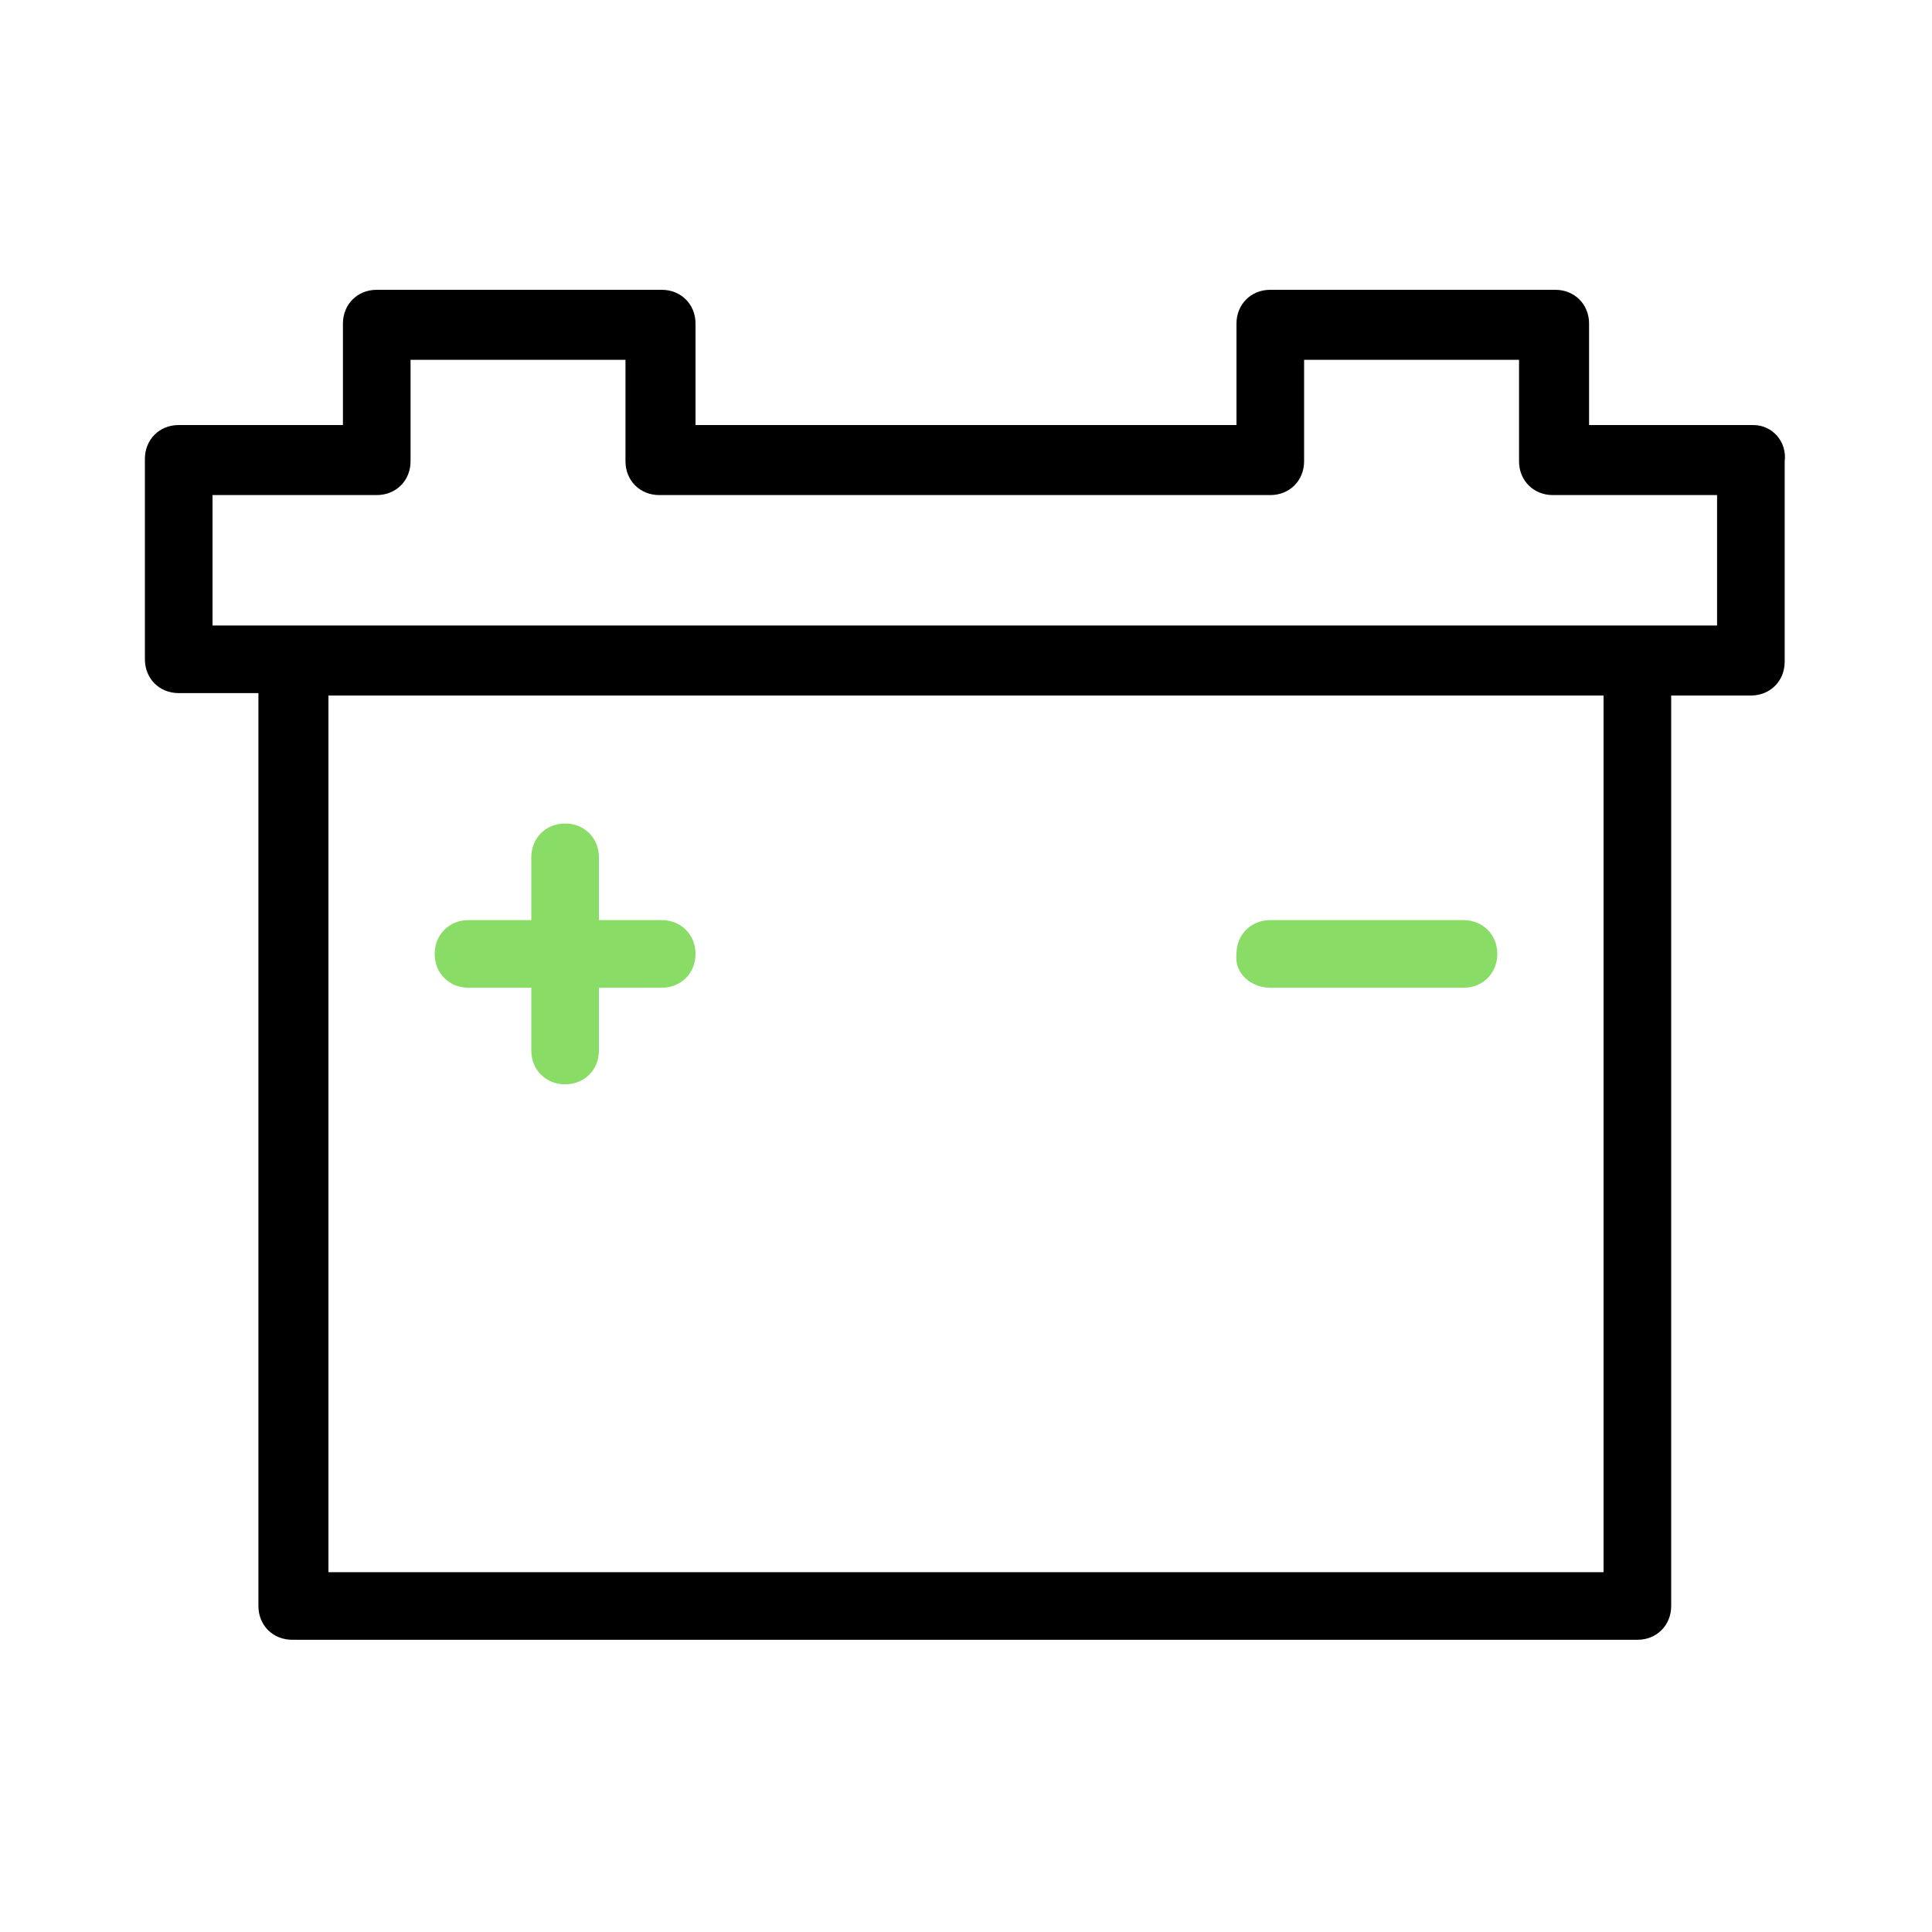
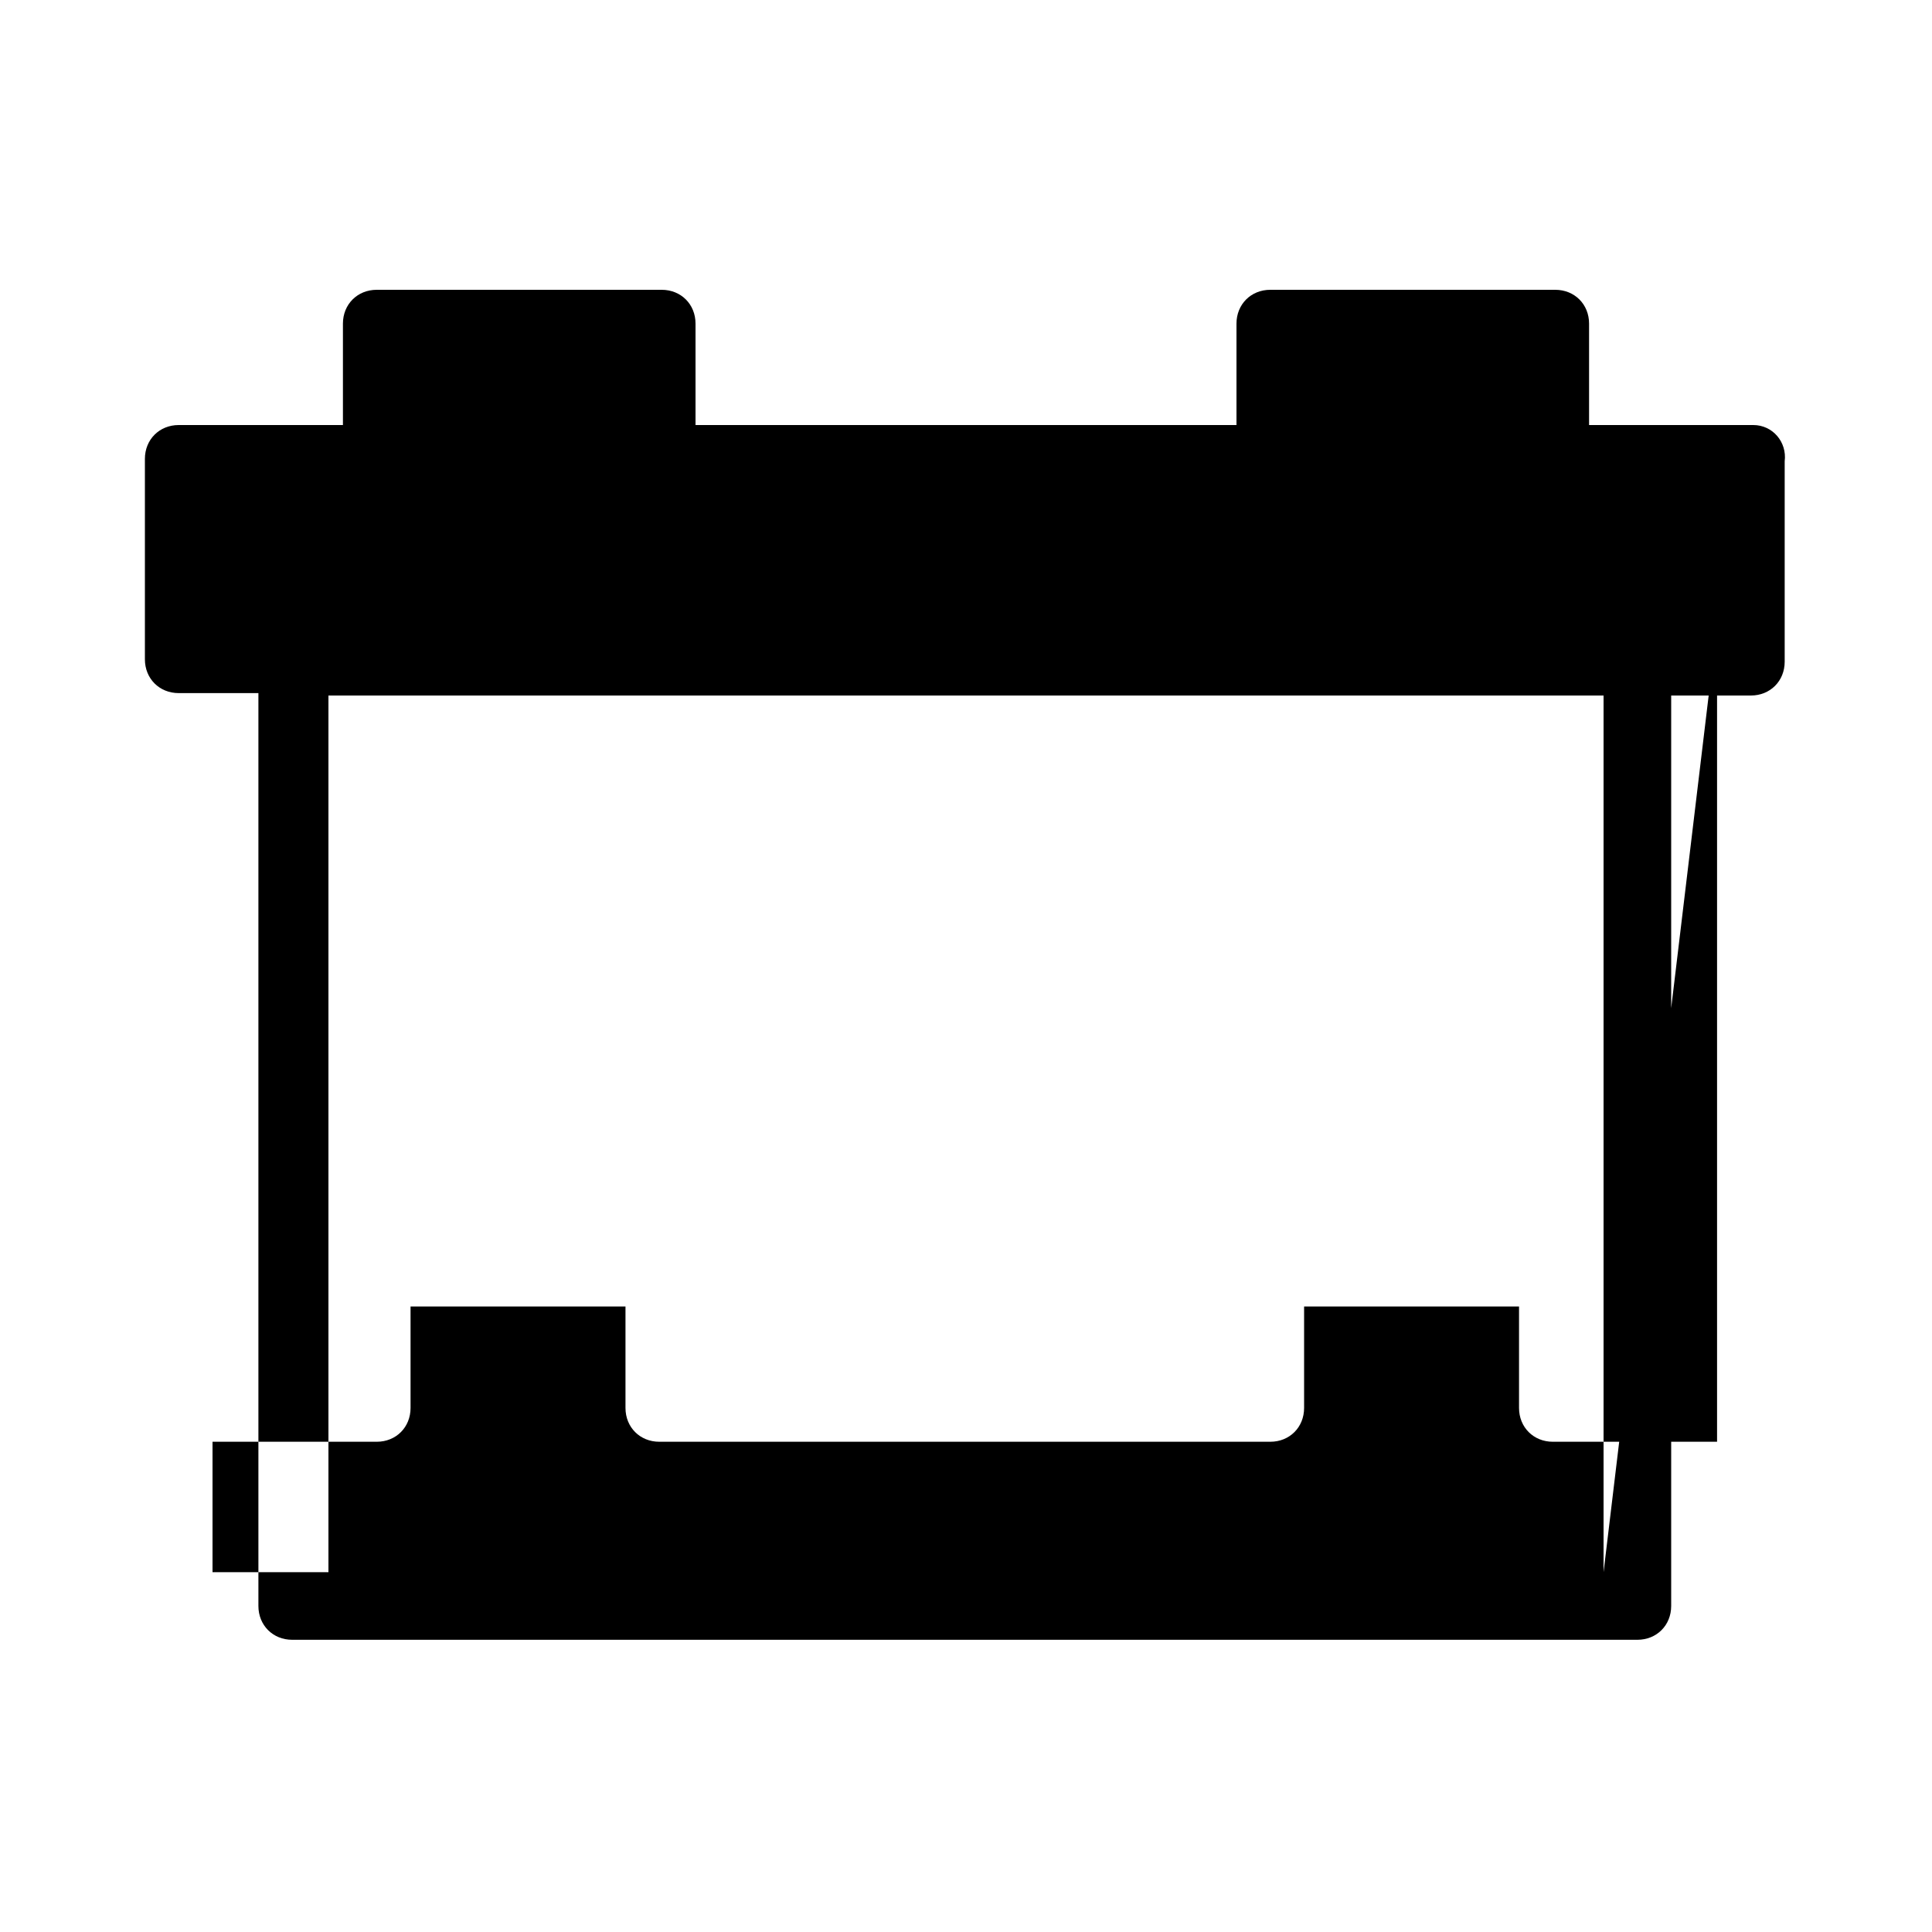
<svg xmlns="http://www.w3.org/2000/svg" id="Слой_1" x="0px" y="0px" viewBox="0 0 80 80" style="enable-background:new 0 0 80 80;" xml:space="preserve">
  <style type="text/css"> .st0{fill:#89DC65;} </style>
-   <path d="M72.6,17.6h-6.8v-4.2c0-0.8-0.6-1.4-1.4-1.4H52.6c-0.8,0-1.4,0.6-1.4,1.4v4.2H28.8v-4.2c0-0.8-0.6-1.4-1.4-1.4H15.6 c-0.8,0-1.4,0.6-1.4,1.4v4.2H7.4c-0.8,0-1.4,0.6-1.4,1.4v8.3c0,0.8,0.6,1.4,1.4,1.4h3.3v37.8c0,0.8,0.6,1.4,1.4,1.4h55.7 c0.8,0,1.4-0.6,1.4-1.4V28.8h3.3c0.8,0,1.4-0.6,1.4-1.4v-8.3C74,18.3,73.4,17.6,72.6,17.6z M66.4,65.1H13.6V28.8h52.8V65.1z M71.2,25.9H8.8v-5.4h6.8c0.8,0,1.4-0.6,1.4-1.4v-4.2h8.9v4.2c0,0.8,0.6,1.4,1.4,1.4h25.3c0.8,0,1.4-0.6,1.4-1.4v-4.2h8.9v4.2 c0,0.8,0.6,1.4,1.4,1.4h6.8V25.9z" />
-   <path class="st0" d="M19.4,40.9H22v2.6c0,0.8,0.6,1.4,1.4,1.4c0.8,0,1.4-0.6,1.4-1.4v-2.6h2.6c0.8,0,1.4-0.6,1.4-1.4 c0-0.8-0.6-1.4-1.4-1.4h-2.6v-2.6c0-0.8-0.6-1.4-1.4-1.4c-0.8,0-1.4,0.6-1.4,1.4v2.6h-2.6c-0.8,0-1.4,0.6-1.4,1.4 C18,40.3,18.6,40.9,19.4,40.9z M52.6,40.9h8c0.8,0,1.4-0.6,1.4-1.4c0-0.8-0.6-1.4-1.4-1.4h-8c-0.8,0-1.4,0.6-1.4,1.4 C51.1,40.3,51.8,40.9,52.6,40.9z" />
+   <path d="M72.6,17.6h-6.8v-4.2c0-0.8-0.6-1.4-1.4-1.4H52.6c-0.8,0-1.4,0.6-1.4,1.4v4.2H28.8v-4.2c0-0.8-0.6-1.4-1.4-1.4H15.6 c-0.8,0-1.4,0.6-1.4,1.4v4.2H7.4c-0.8,0-1.4,0.6-1.4,1.4v8.3c0,0.8,0.6,1.4,1.4,1.4h3.3v37.8c0,0.8,0.6,1.4,1.4,1.4h55.7 c0.8,0,1.4-0.6,1.4-1.4V28.8h3.3c0.8,0,1.4-0.6,1.4-1.4v-8.3C74,18.3,73.4,17.6,72.6,17.6z M66.4,65.1H13.6V28.8h52.8V65.1z H8.8v-5.4h6.8c0.8,0,1.4-0.6,1.4-1.4v-4.2h8.9v4.2c0,0.8,0.6,1.4,1.4,1.4h25.3c0.8,0,1.4-0.6,1.4-1.4v-4.2h8.9v4.2 c0,0.8,0.6,1.4,1.4,1.4h6.8V25.9z" />
</svg>